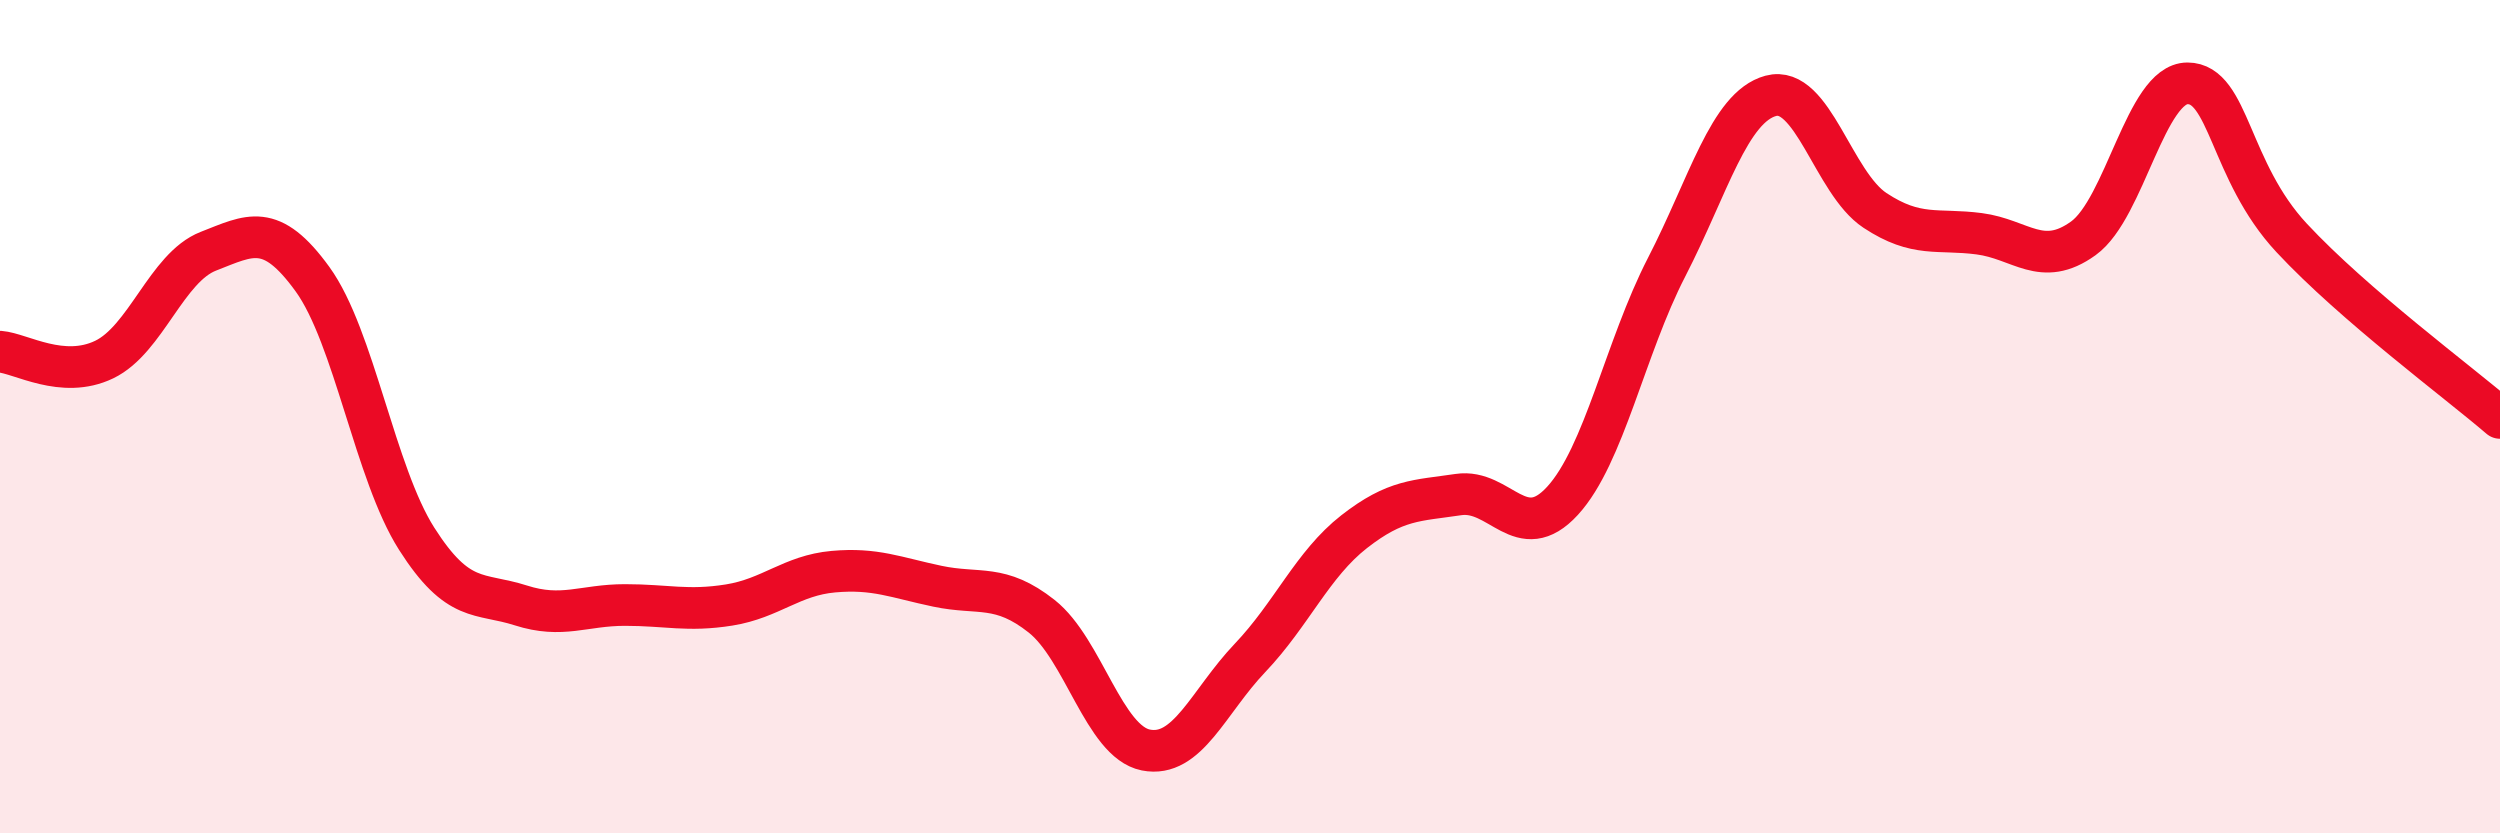
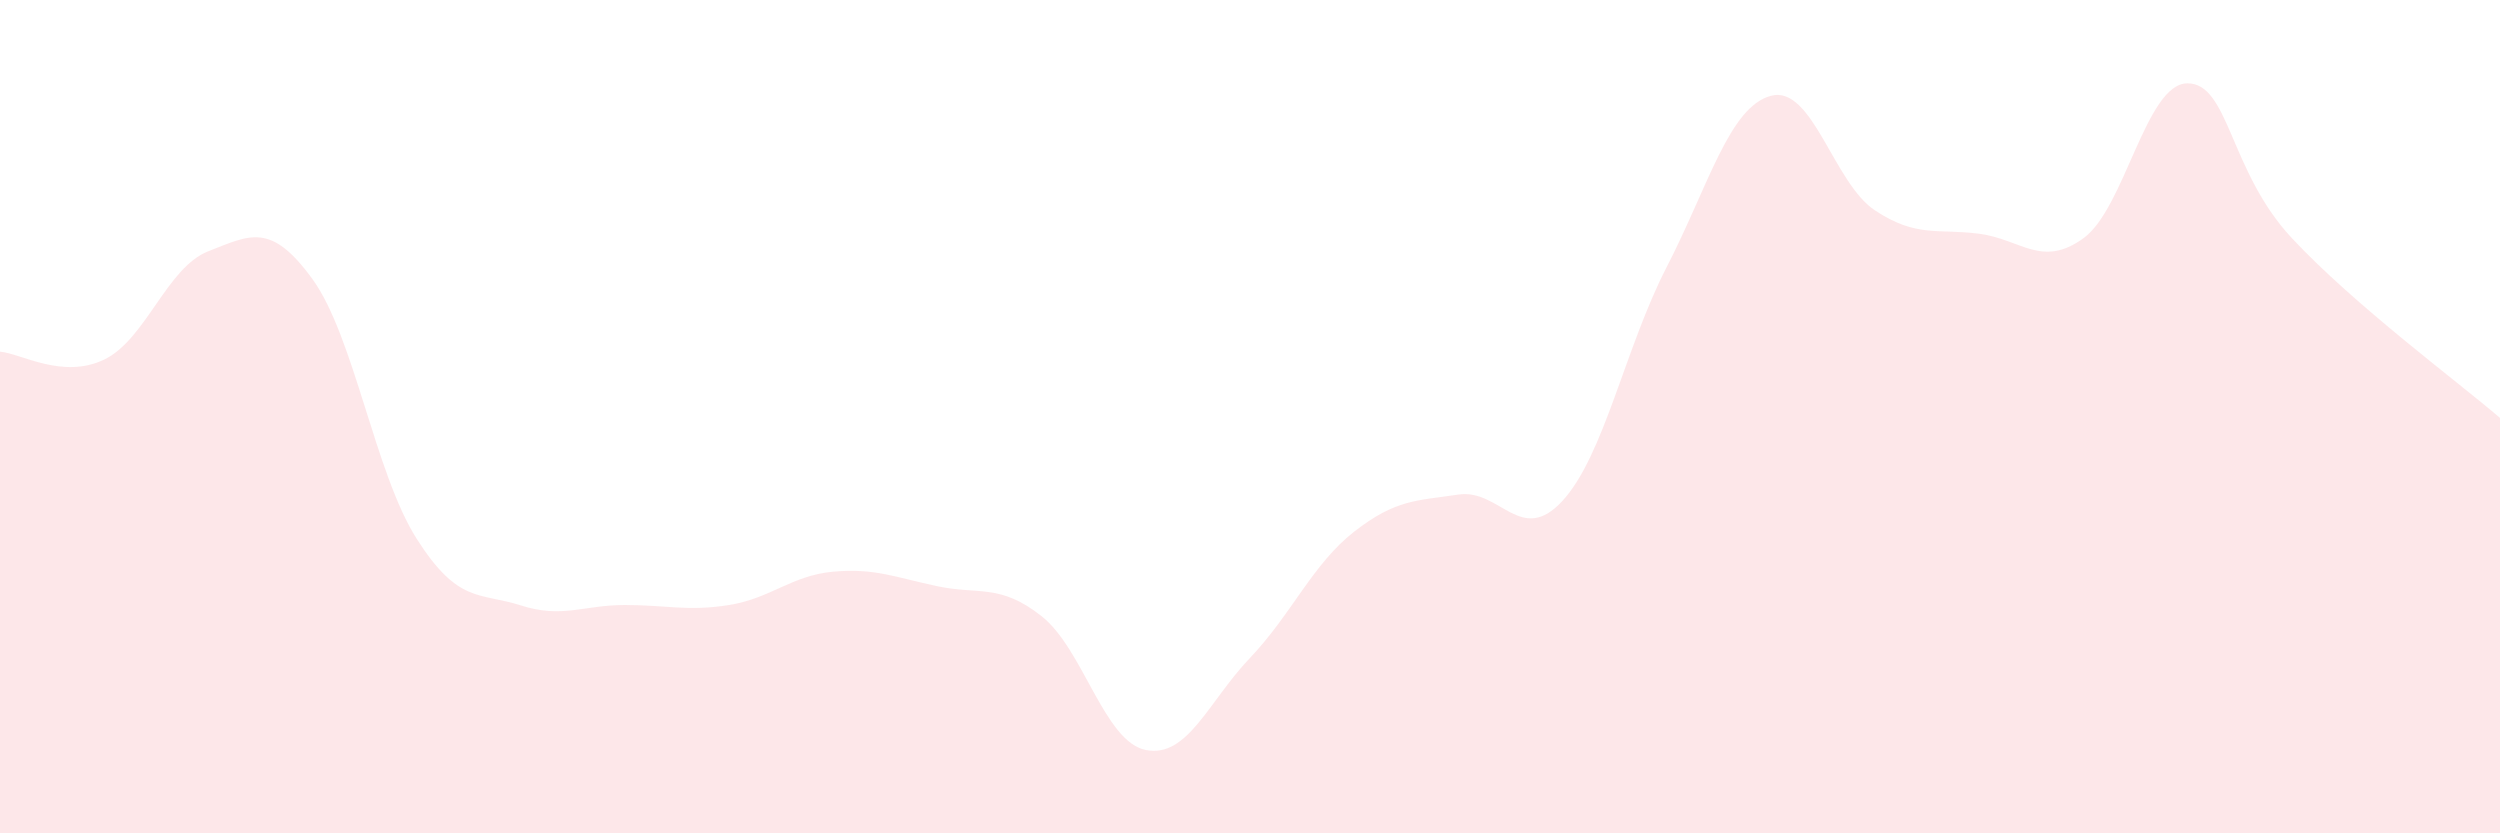
<svg xmlns="http://www.w3.org/2000/svg" width="60" height="20" viewBox="0 0 60 20">
  <path d="M 0,8.44 C 0.5,8.48 1.5,9.11 2.5,8.63 C 3.5,8.15 4,6.42 5,6.03 C 6,5.64 6.5,5.32 7.5,6.7 C 8.5,8.08 9,11.36 10,12.93 C 11,14.5 11.5,14.21 12.5,14.53 C 13.5,14.85 14,14.52 15,14.52 C 16,14.52 16.5,14.68 17.5,14.52 C 18.5,14.36 19,13.81 20,13.72 C 21,13.63 21.5,13.86 22.5,14.07 C 23.5,14.28 24,14 25,14.79 C 26,15.58 26.5,17.8 27.5,18 C 28.5,18.2 29,16.84 30,15.79 C 31,14.74 31.5,13.54 32.5,12.76 C 33.5,11.98 34,12.02 35,11.87 C 36,11.72 36.5,13.11 37.5,12.02 C 38.5,10.93 39,8.35 40,6.41 C 41,4.47 41.5,2.57 42.5,2.3 C 43.5,2.03 44,4.39 45,5.05 C 46,5.71 46.5,5.48 47.5,5.61 C 48.5,5.74 49,6.44 50,5.72 C 51,5 51.5,2 52.5,2 C 53.5,2 53.5,4.1 55,5.71 C 56.5,7.32 59,9.17 60,10.03L60 20L0 20Z" fill="#EB0A25" opacity="0.1" stroke-linecap="round" stroke-linejoin="round" />
-   <path d="M 0,8.44 C 0.5,8.48 1.5,9.11 2.5,8.63 C 3.5,8.15 4,6.42 5,6.03 C 6,5.64 6.5,5.32 7.5,6.7 C 8.5,8.08 9,11.36 10,12.93 C 11,14.5 11.5,14.21 12.5,14.53 C 13.5,14.85 14,14.52 15,14.52 C 16,14.52 16.5,14.68 17.5,14.52 C 18.5,14.36 19,13.81 20,13.72 C 21,13.63 21.5,13.86 22.5,14.07 C 23.5,14.28 24,14 25,14.79 C 26,15.58 26.5,17.8 27.5,18 C 28.5,18.2 29,16.84 30,15.79 C 31,14.74 31.5,13.54 32.5,12.76 C 33.5,11.98 34,12.02 35,11.87 C 36,11.72 36.5,13.11 37.5,12.02 C 38.5,10.93 39,8.35 40,6.41 C 41,4.47 41.5,2.57 42.5,2.3 C 43.5,2.03 44,4.39 45,5.05 C 46,5.71 46.5,5.48 47.5,5.61 C 48.5,5.74 49,6.44 50,5.72 C 51,5 51.5,2 52.5,2 C 53.5,2 53.5,4.1 55,5.71 C 56.5,7.32 59,9.17 60,10.03" stroke="#EB0A25" stroke-width="1" fill="none" stroke-linecap="round" stroke-linejoin="round" />
</svg>